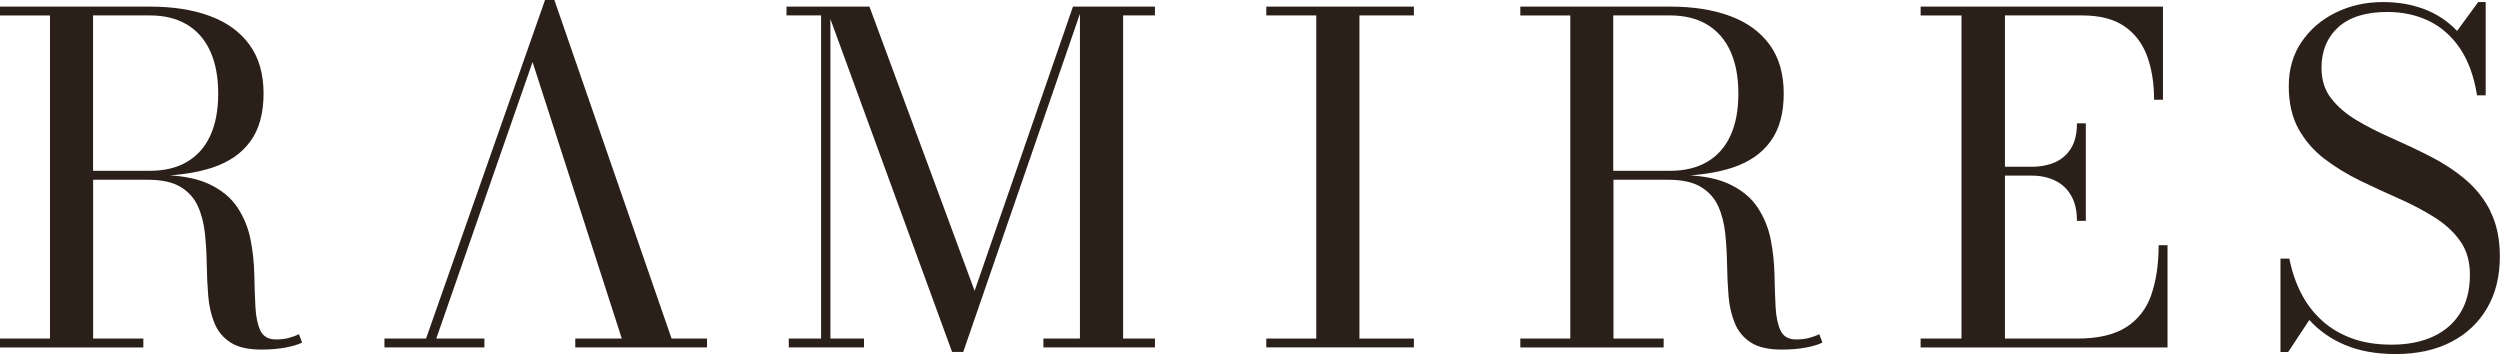
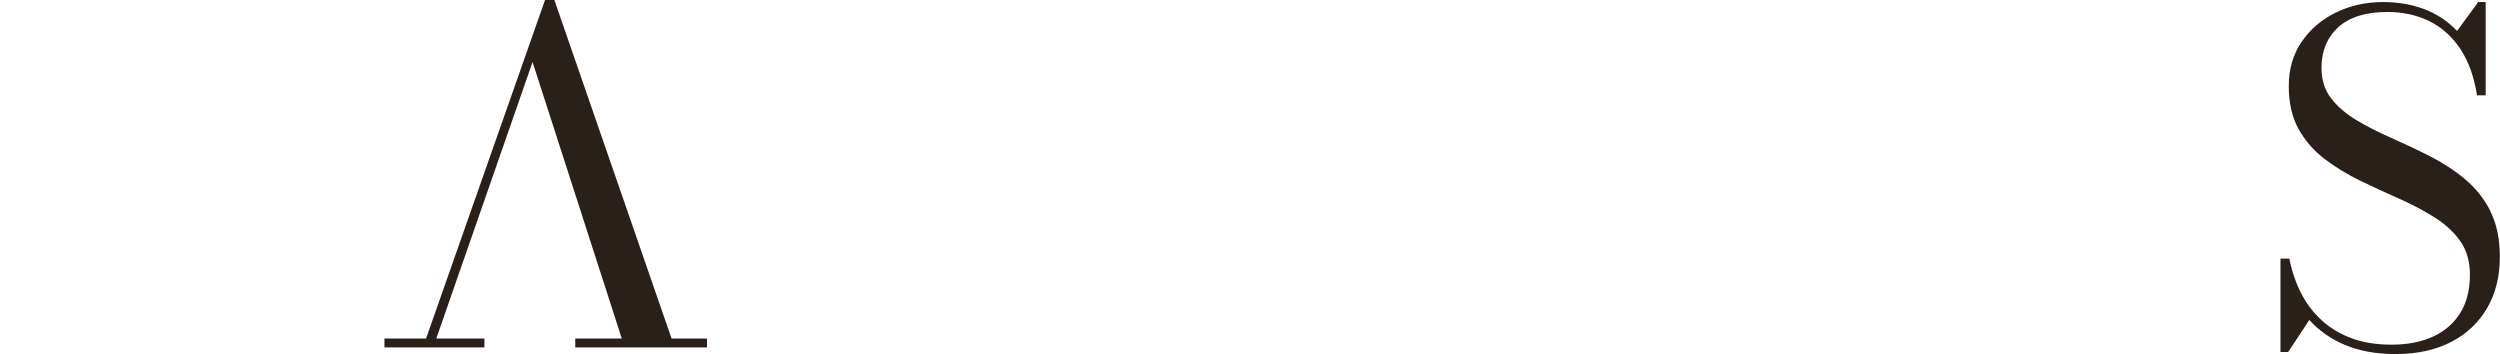
<svg xmlns="http://www.w3.org/2000/svg" width="339" height="48" viewBox="0 0 339 48" fill="none">
-   <path d="M39.163 45.83C38.655 45.959 38.078 46.029 37.421 46.029C36.396 46.029 35.689 45.63 35.311 44.824C34.933 44.027 34.704 42.952 34.635 41.618C34.565 40.284 34.515 38.82 34.485 37.247C34.455 35.664 34.286 34.081 33.978 32.498C33.669 30.915 33.072 29.461 32.196 28.127C31.31 26.793 30.007 25.727 28.265 24.921C26.901 24.294 25.16 23.915 23.05 23.776C25.2 23.627 27.101 23.278 28.733 22.75C31.022 22.004 32.763 20.809 33.958 19.156C35.152 17.513 35.739 15.353 35.739 12.684C35.739 10.016 35.102 7.806 33.828 6.064C32.554 4.321 30.763 3.017 28.454 2.171C26.145 1.314 23.438 0.896 20.343 0.896H0V2.101H6.778V45.909H0V47.114H19.437V45.909H12.63V24.373H20.024C21.915 24.373 23.398 24.692 24.473 25.339C25.548 25.986 26.334 26.863 26.832 27.958C27.329 29.053 27.638 30.288 27.787 31.652C27.927 33.016 28.016 34.429 28.036 35.893C28.056 37.347 28.126 38.76 28.235 40.124C28.345 41.489 28.633 42.723 29.081 43.818C29.529 44.914 30.255 45.79 31.251 46.437C32.246 47.084 33.639 47.403 35.421 47.403C36.655 47.403 37.76 47.313 38.745 47.124C39.73 46.935 40.467 46.716 40.964 46.447L40.536 45.312C40.128 45.521 39.67 45.69 39.163 45.82V45.83ZM20.323 2.091C22.294 2.091 23.975 2.509 25.359 3.335C26.742 4.162 27.797 5.377 28.514 6.96C29.23 8.543 29.589 10.454 29.589 12.694C29.589 14.935 29.23 16.836 28.514 18.39C27.797 19.953 26.742 21.138 25.359 21.944C23.975 22.761 22.294 23.159 20.323 23.159H12.62V2.091H20.323Z" fill="#2B1F19" />
  <path d="M75.171 0H73.907L57.774 45.909H52.131V47.104H65.686V45.909H59.157L72.215 8.413L84.317 45.909H78.007V47.104H95.872V45.909H91.065L75.171 0Z" fill="#2B1F19" />
-   <path d="M146.44 0.896H145.495L132.158 39.437L117.897 0.896H112.602H111.985H106.65V2.091H111.338V45.909H106.959V47.104H117.16V45.909H112.602V2.579L129.103 47.721H130.616L146.44 1.872V45.909H141.484V47.104H156.612V45.909H152.292V2.091H156.612V0.896H146.789H146.44Z" fill="#2B1F19" />
-   <path d="M171.709 2.091H178.487V45.909H171.709V47.104H191.724V45.909H184.339V2.091H191.724V0.896H171.709V2.091Z" fill="#2B1F19" />
-   <path d="M245.298 45.83C244.79 45.959 244.213 46.029 243.556 46.029C242.531 46.029 241.824 45.63 241.446 44.824C241.068 44.027 240.839 42.952 240.769 41.618C240.7 40.284 240.65 38.82 240.62 37.247C240.59 35.664 240.421 34.081 240.113 32.498C239.804 30.915 239.207 29.461 238.331 28.127C237.445 26.793 236.141 25.727 234.4 24.921C233.036 24.294 231.295 23.915 229.185 23.776C231.334 23.627 233.235 23.278 234.868 22.75C237.157 22.004 238.898 20.809 240.093 19.156C241.287 17.513 241.874 15.353 241.874 12.684C241.874 10.016 241.237 7.806 239.963 6.064C238.689 4.321 236.898 3.017 234.589 2.171C232.28 1.314 229.573 0.896 226.478 0.896H206.155V2.101H212.932V45.909H206.155V47.114H225.592V45.909H218.784V24.373H226.179C228.07 24.373 229.553 24.692 230.628 25.339C231.703 25.986 232.489 26.863 232.987 27.958C233.484 29.053 233.793 30.288 233.942 31.652C234.081 33.016 234.171 34.429 234.191 35.893C234.211 37.347 234.28 38.76 234.39 40.124C234.499 41.489 234.788 42.723 235.236 43.818C235.684 44.914 236.41 45.79 237.405 46.437C238.401 47.084 239.794 47.403 241.576 47.403C242.81 47.403 243.914 47.313 244.9 47.124C245.885 46.935 246.621 46.716 247.119 46.447L246.691 45.312C246.283 45.521 245.825 45.69 245.318 45.82L245.298 45.83ZM226.458 2.091C228.428 2.091 230.11 2.509 231.494 3.335C232.877 4.172 233.932 5.377 234.649 6.96C235.365 8.543 235.723 10.454 235.723 12.694C235.723 14.935 235.365 16.836 234.649 18.39C233.932 19.953 232.877 21.138 231.494 21.944C230.11 22.761 228.428 23.159 226.458 23.159H218.755V2.091H226.458Z" fill="#2B1F19" />
-   <path d="M291.716 39.995C291.049 41.887 289.915 43.34 288.312 44.366C286.71 45.391 284.501 45.909 281.694 45.909H271.871V23.816H275.533C276.708 23.816 277.753 24.045 278.678 24.493C279.604 24.941 280.33 25.618 280.848 26.524C281.375 27.43 281.634 28.565 281.634 29.949H282.838V16.727H281.634C281.634 18.101 281.375 19.226 280.848 20.082C280.321 20.938 279.604 21.586 278.678 21.994C277.753 22.402 276.708 22.611 275.533 22.611H271.871V2.091H282.341C284.739 2.091 286.66 2.589 288.083 3.574C289.507 4.56 290.532 5.914 291.159 7.637C291.786 9.359 292.094 11.32 292.094 13.521H293.299V0.896H260.436V2.101H265.979V45.909H260.436V47.114H293.916V33.245H292.711C292.711 35.853 292.373 38.103 291.706 39.995H291.716Z" fill="#2B1F19" />
  <path d="M337.696 28.605C336.821 26.912 335.666 25.469 334.233 24.274C332.8 23.079 331.217 22.053 329.486 21.177C327.764 20.301 326.032 19.485 324.31 18.728C322.589 17.971 321.006 17.165 319.563 16.309C318.13 15.452 316.975 14.467 316.1 13.332C315.224 12.207 314.796 10.823 314.796 9.2C314.796 6.92 315.552 5.088 317.055 3.704C318.568 2.32 320.787 1.623 323.723 1.623C325.793 1.623 327.674 2.031 329.356 2.838C331.038 3.654 332.442 4.889 333.576 6.561C334.701 8.234 335.477 10.355 335.885 12.924H337.059V0.279H336.044L333.178 4.192C331.924 2.877 330.451 1.892 328.739 1.245C327.037 0.597 325.166 0.279 323.136 0.279C320.797 0.279 318.657 0.757 316.717 1.713C314.776 2.668 313.233 4.003 312.079 5.705C310.924 7.408 310.357 9.399 310.357 11.679C310.357 13.959 310.795 15.89 311.681 17.483C312.567 19.077 313.741 20.431 315.204 21.546C316.667 22.661 318.279 23.647 320.021 24.493C321.763 25.339 323.514 26.146 325.256 26.912C326.998 27.679 328.61 28.525 330.073 29.441C331.536 30.357 332.72 31.433 333.596 32.677C334.482 33.922 334.92 35.445 334.92 37.257C334.92 39.288 334.492 41.011 333.626 42.414C332.76 43.818 331.536 44.894 329.943 45.63C328.351 46.367 326.47 46.736 324.29 46.736C322.24 46.736 320.429 46.447 318.856 45.859C317.284 45.272 315.93 44.456 314.796 43.41C313.661 42.365 312.726 41.13 312.009 39.716C311.293 38.302 310.765 36.749 310.437 35.067H309.232V47.731H310.277L313.144 43.39C314.438 44.824 316.05 45.959 317.981 46.775C319.911 47.592 322.2 48.01 324.848 48.01C327.744 48.01 330.252 47.462 332.362 46.377C334.472 45.292 336.104 43.749 337.258 41.767C338.413 39.786 338.98 37.456 338.98 34.788C338.98 32.368 338.542 30.307 337.667 28.615L337.696 28.605Z" fill="#2B1F19" />
</svg>